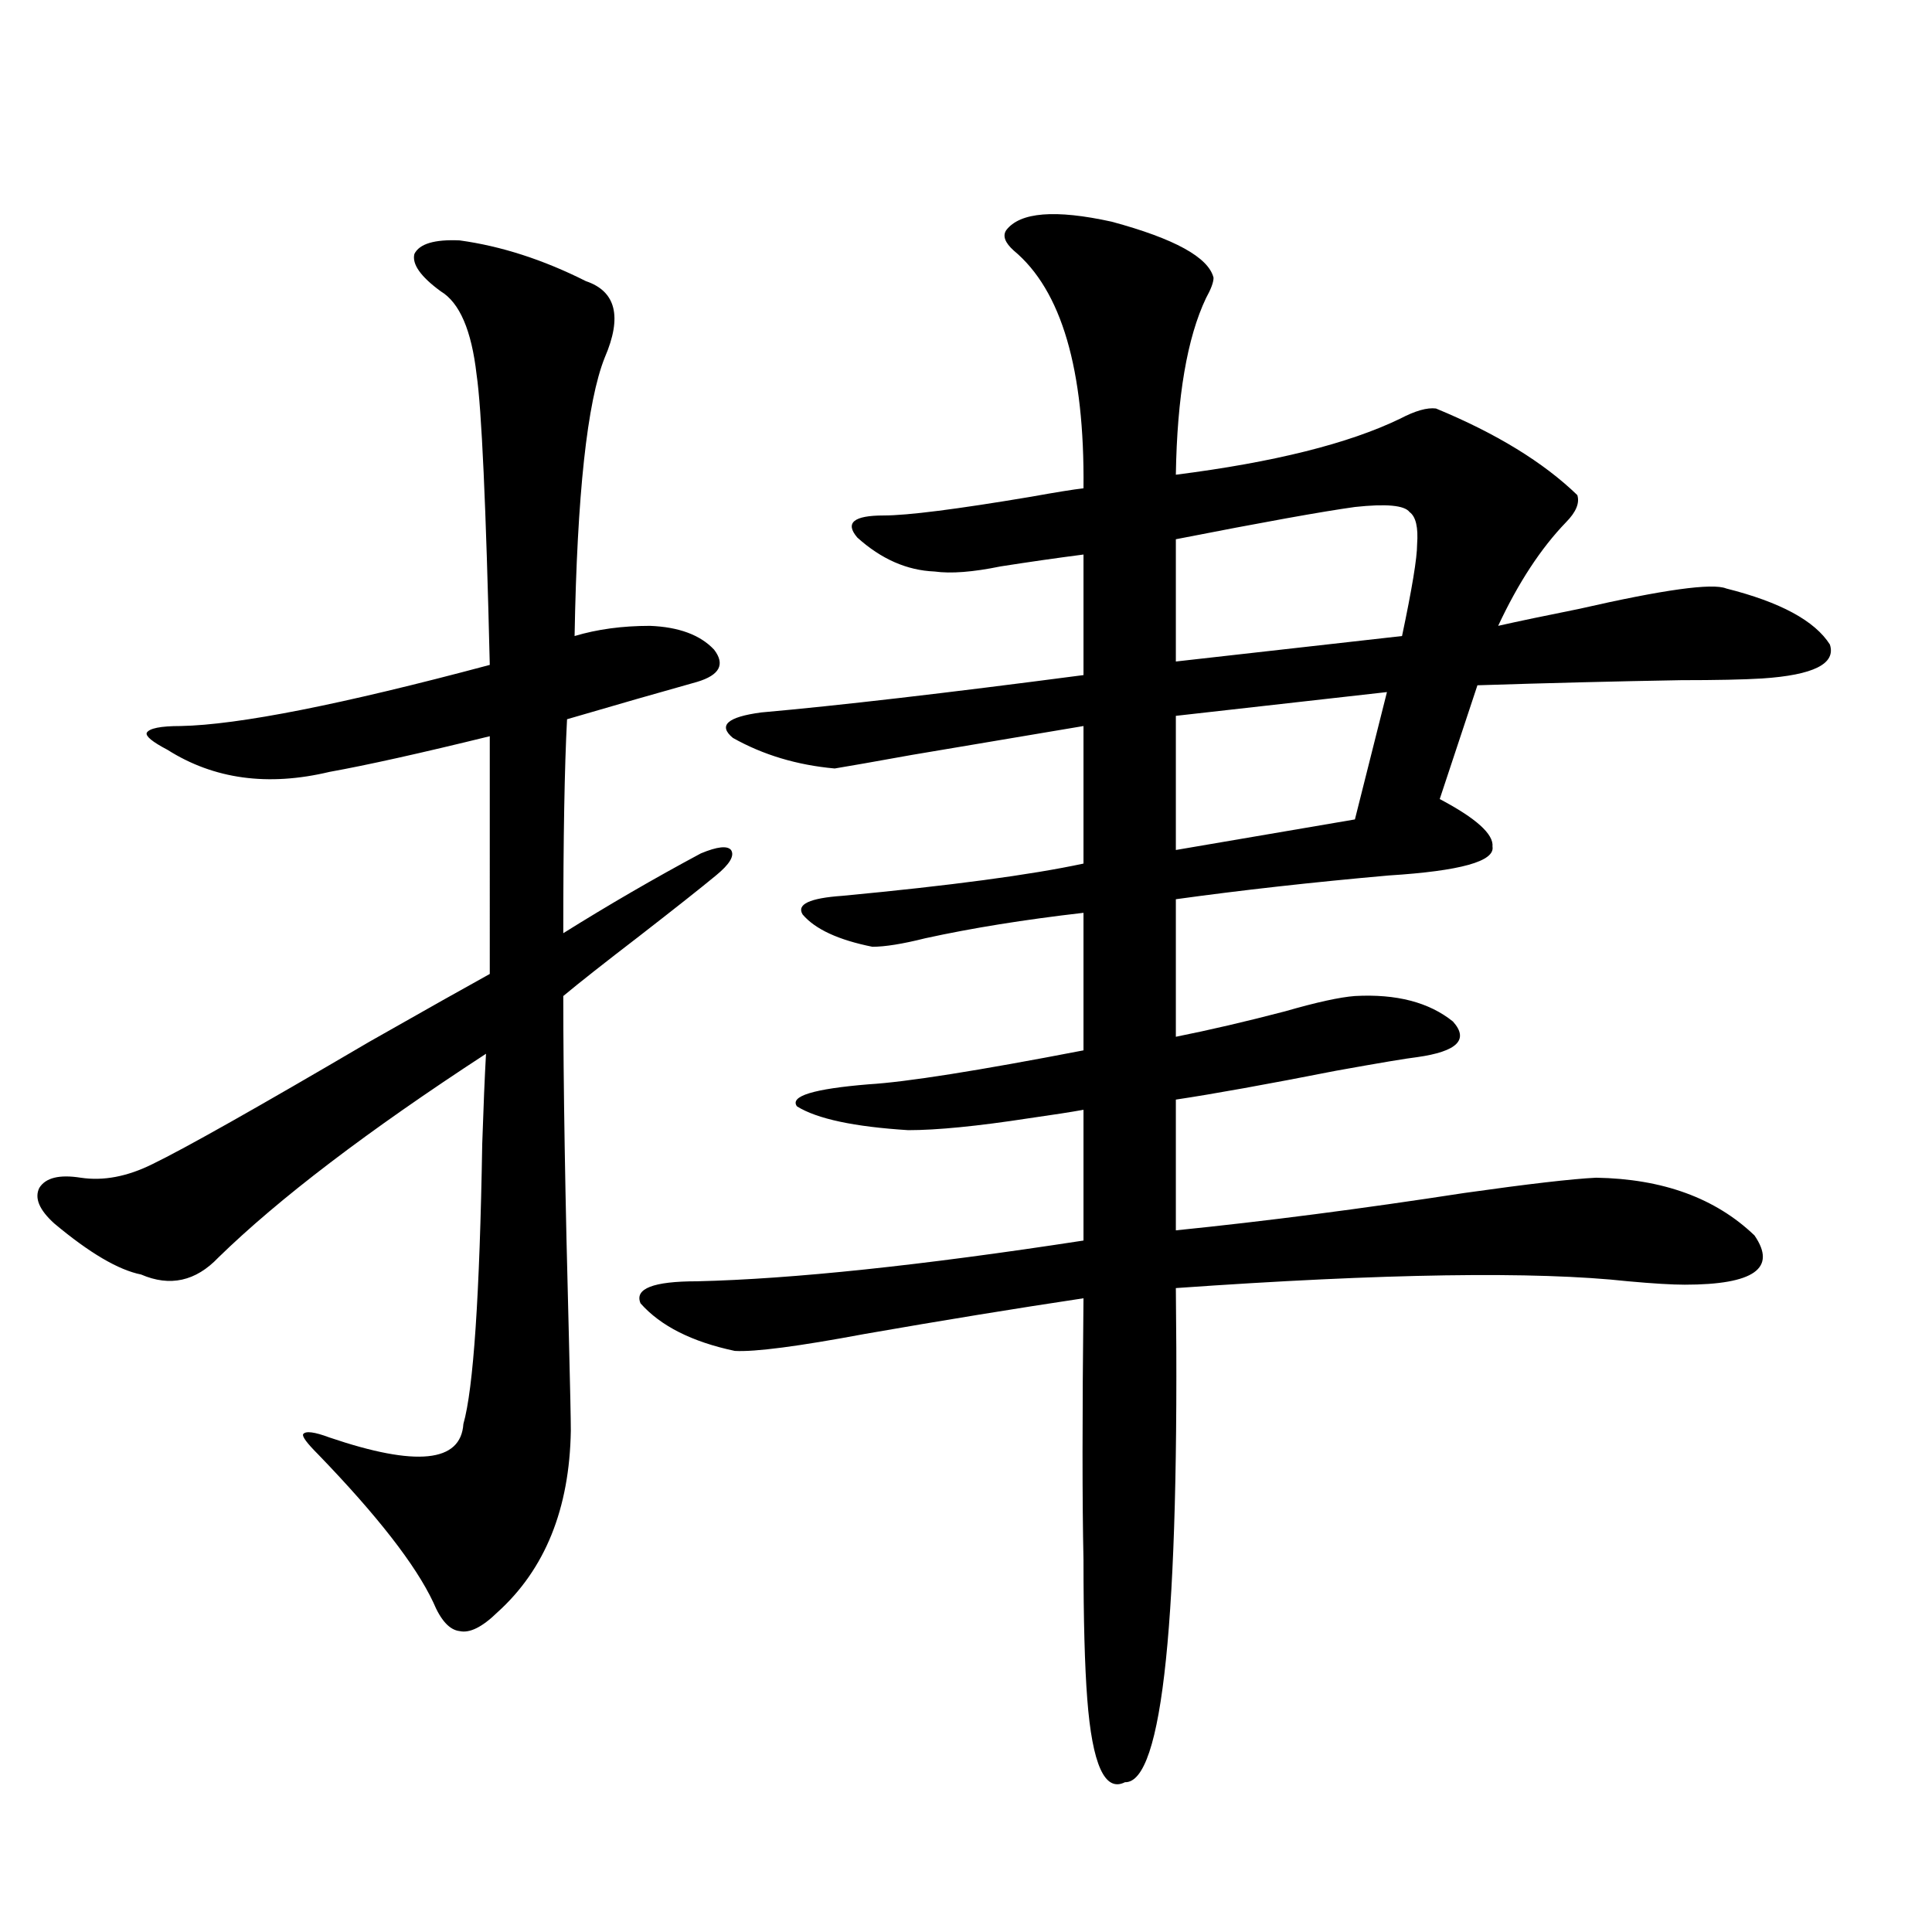
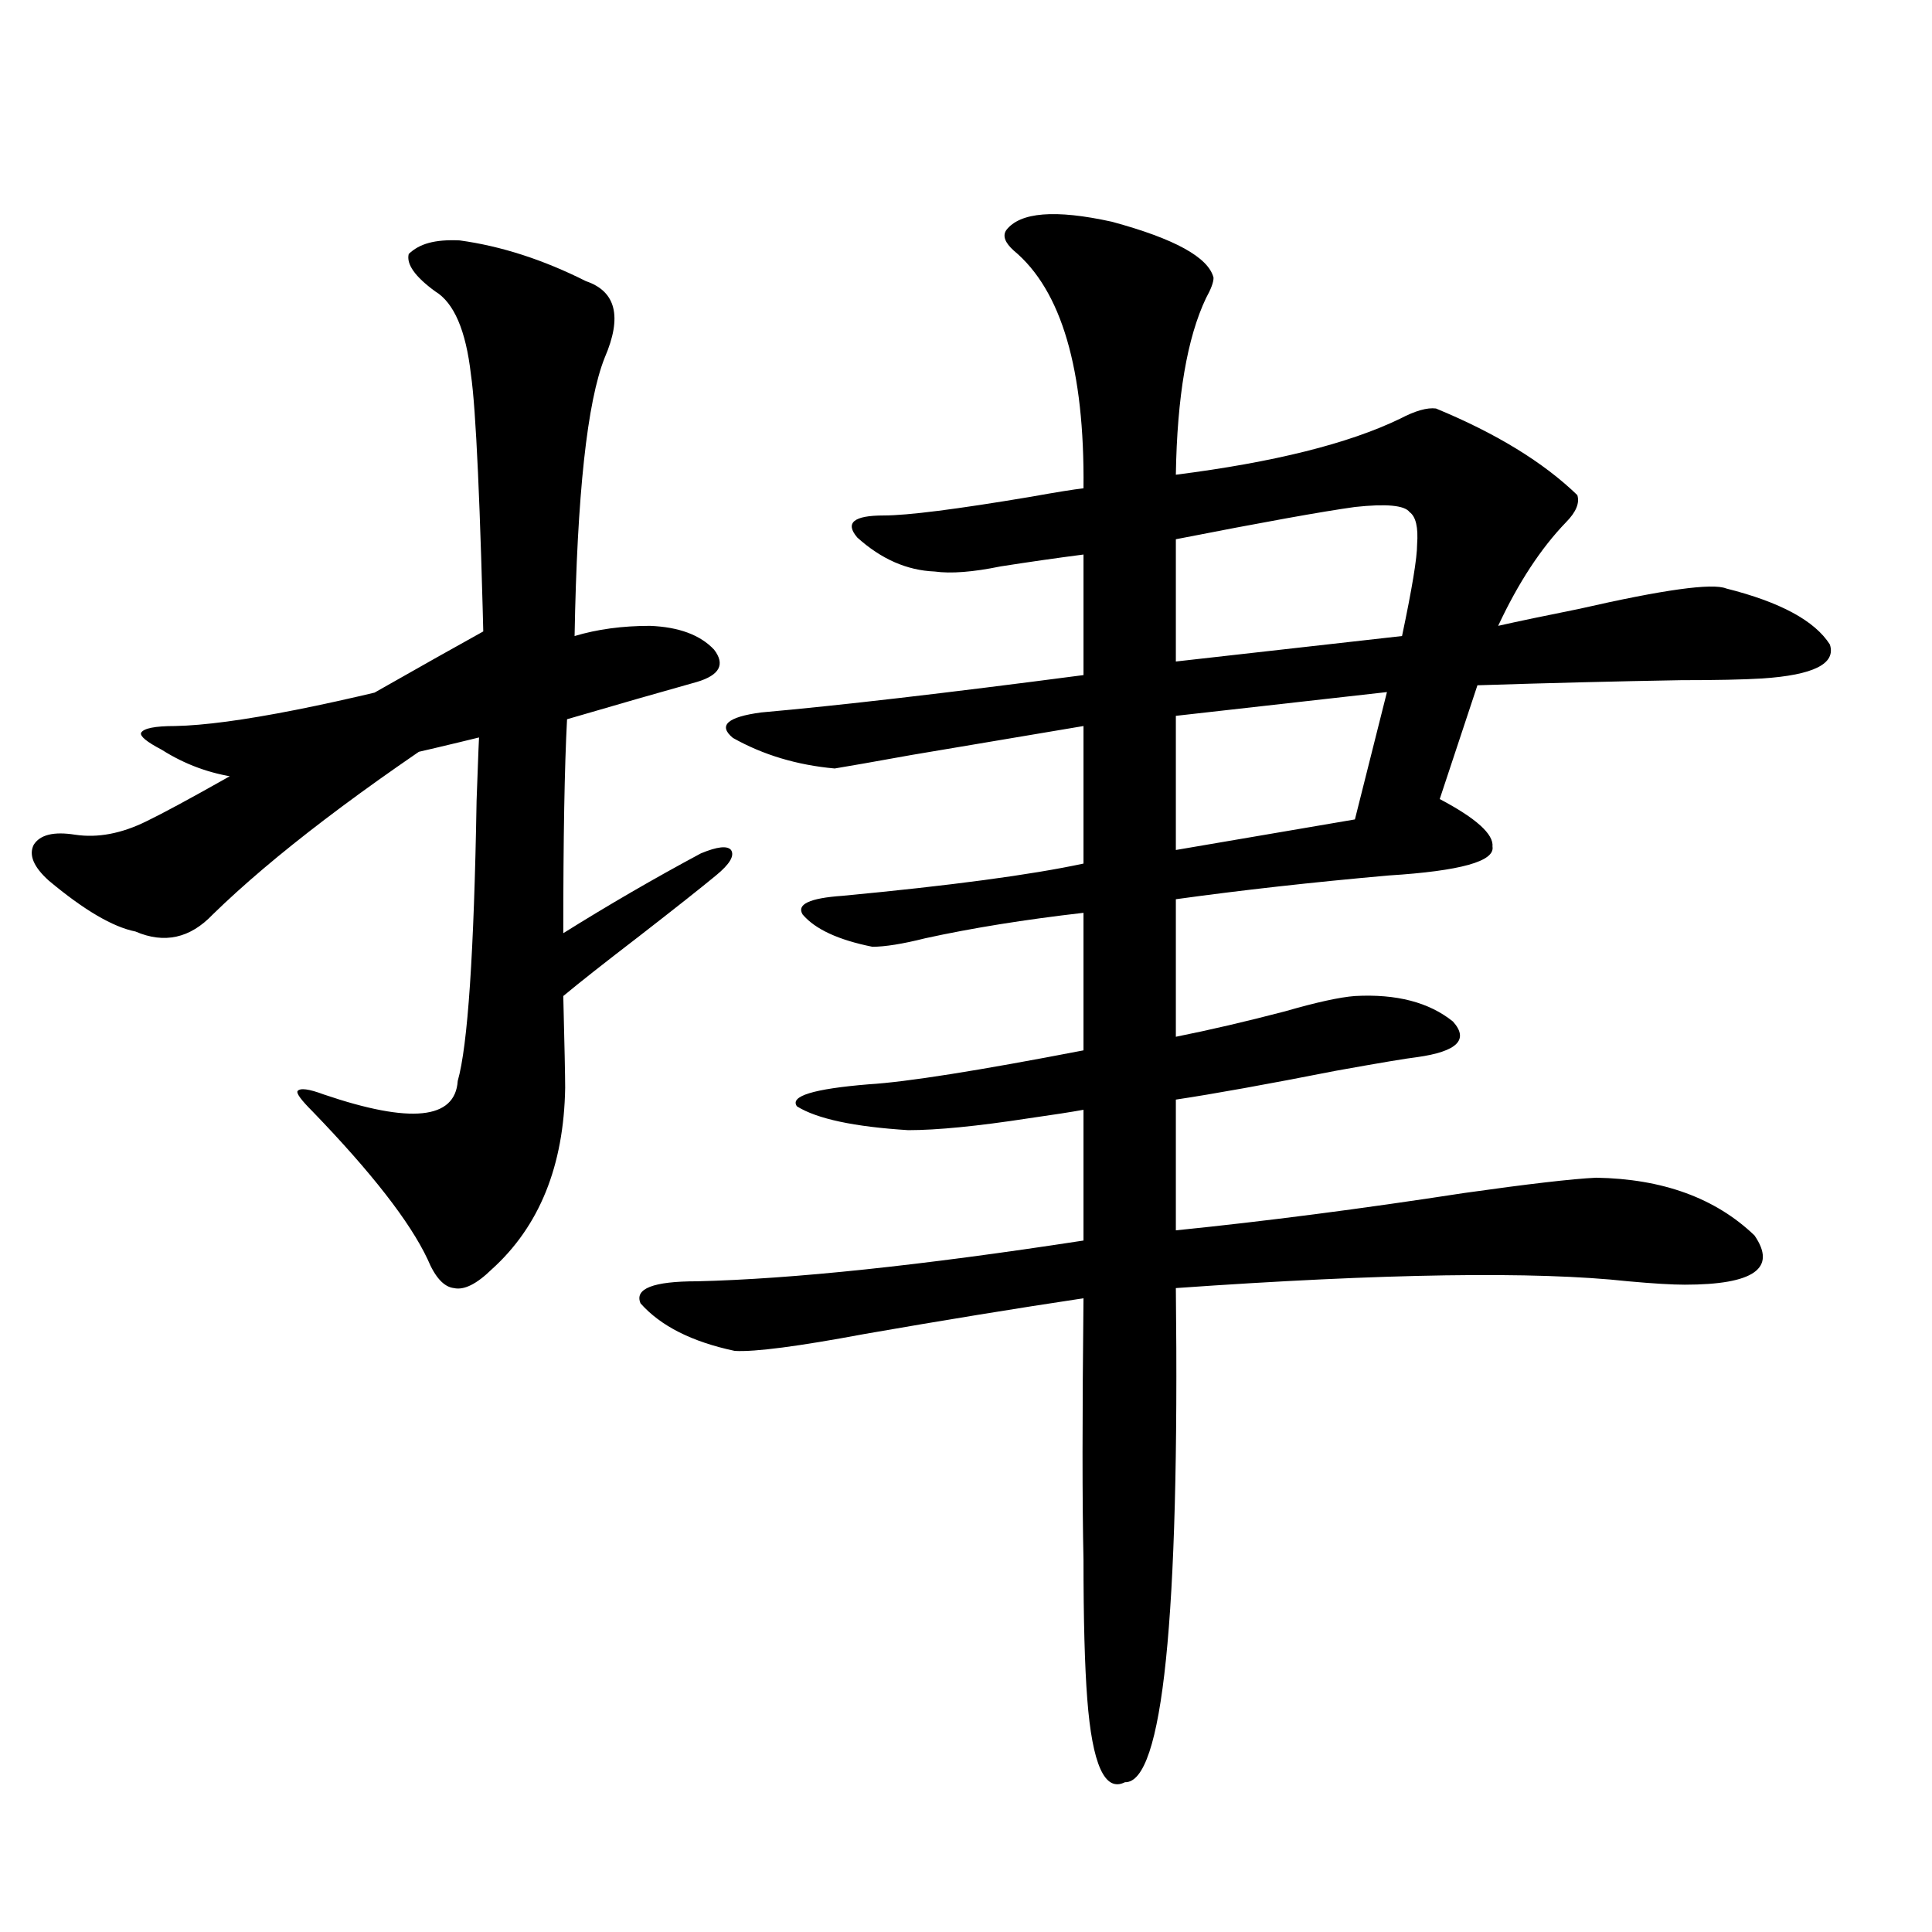
<svg xmlns="http://www.w3.org/2000/svg" version="1.1" id="图层_1" x="0px" y="0px" width="1000px" height="1000px" viewBox="0 0 1000 1000" enable-background="new 0 0 1000 1000" xml:space="preserve">
-   <path d="M237.896,124.426c21.463,2.938,43.246,9.97,65.364,21.094c15.609,5.273,18.856,18.457,9.756,39.551  c-9.115,22.852-14.313,70.903-15.609,144.141c11.707-3.516,24.71-5.273,39.023-5.273c14.954,0.591,26.006,4.696,33.17,12.305  c5.854,7.622,2.927,13.184-8.78,16.699c-18.871,5.273-41.31,11.728-67.315,19.336c-1.311,24.609-1.951,61.523-1.951,110.742  c23.414-14.64,47.148-28.413,71.218-41.309c8.445-3.516,13.658-4.093,15.609-1.758c1.951,2.938-0.655,7.333-7.805,13.184  c-7.805,6.454-21.143,17.001-39.999,31.641c-17.561,13.485-30.578,23.73-39.023,30.762c0,45.126,0.976,104.302,2.927,177.539  c0.641,25.79,0.976,41.61,0.976,47.461c-0.655,40.43-13.338,71.782-38.048,94.043c-7.805,7.608-14.313,10.835-19.512,9.668  c-5.213-0.591-9.756-5.575-13.658-14.941c-9.115-19.336-28.947-44.824-59.511-76.465c-5.854-5.851-8.46-9.366-7.805-10.547  c1.296-1.758,5.854-1.167,13.658,1.758c44.877,15.243,67.956,12.896,69.267-7.031c5.198-18.155,8.445-66.495,9.756-145.02  c0.641-19.336,1.296-34.854,1.951-46.582c-61.142,39.853-107.314,75.009-138.533,105.469c-11.707,12.305-25.045,15.243-39.999,8.789  c-11.707-2.335-26.676-11.124-44.877-26.367c-7.805-7.031-10.411-13.184-7.805-18.457c3.247-5.273,10.396-7.031,21.463-5.273  c11.707,1.758,24.055-0.577,37.072-7.031c16.905-8.198,54.298-29.292,112.192-63.281c29.908-16.987,50.73-28.702,62.438-35.156  V381.066c-35.776,8.789-63.413,14.941-82.925,18.457c-31.874,7.622-59.846,3.817-83.9-11.426  c-7.805-4.093-11.387-7.031-10.731-8.789c1.296-2.335,7.149-3.516,17.561-3.516c29.908-0.577,83.245-11.124,159.996-31.641  c-1.951-82.617-4.237-132.715-6.829-150.293c-2.606-22.852-8.78-37.202-18.536-43.066c-10.411-7.608-14.969-14.063-13.658-19.336  C217.074,126.184,224.879,123.849,237.896,124.426z M520.816,119.152c7.149-9.366,25.365-10.835,54.633-4.395  c32.515,8.789,50.075,18.457,52.682,29.004c0,2.349-1.311,5.864-3.902,10.547c-9.756,20.517-14.969,50.977-15.609,91.406  c50.73-6.44,89.419-16.108,116.095-29.004c7.805-4.093,13.979-5.851,18.536-5.273c31.219,12.896,55.608,27.837,73.169,44.824  c1.296,4.106-0.655,8.789-5.854,14.063c-13.018,13.485-24.725,31.353-35.121,53.613c10.396-2.335,24.39-5.273,41.95-8.789  c43.566-9.956,68.932-13.472,76.096-10.547c27.957,7.031,45.853,16.699,53.657,29.004c3.247,9.97-8.46,15.82-35.121,17.578  c-9.756,0.591-23.749,0.879-41.95,0.879c-33.825,0.591-68.946,1.47-105.363,2.637l-19.512,58.887  c18.856,9.97,27.957,18.169,27.316,24.609c1.296,7.622-16.585,12.606-53.657,14.941c-39.679,3.516-76.431,7.622-110.241,12.305  v71.191c17.561-3.516,36.417-7.91,56.584-13.184c16.25-4.683,28.292-7.319,36.097-7.91c21.463-1.167,38.368,3.228,50.73,13.184  c8.445,9.38,2.271,15.532-18.536,18.457c-5.213,0.591-19.191,2.938-41.95,7.031c-35.776,7.031-63.413,12.017-82.925,14.941v67.676  c46.173-4.683,95.928-11.124,149.265-19.336c33.17-4.683,55.929-7.319,68.291-7.91c34.466,0.591,61.782,10.547,81.949,29.883  c11.707,17.001-0.335,25.488-36.097,25.488c-6.509,0-16.265-0.577-29.268-1.758c-48.139-5.273-126.186-4.093-234.141,3.516  c1.951,171.085-6.829,256.339-26.341,255.762c-10.411,5.273-16.92-9.091-19.512-43.066c-1.311-17.001-1.951-41.021-1.951-72.07  c-0.655-29.292-0.655-74.405,0-135.352c-35.121,5.273-72.849,11.426-113.168,18.457c-34.48,6.454-56.919,9.38-67.315,8.789  c-22.118-4.683-38.383-12.882-48.779-24.609c-3.262-7.608,6.494-11.426,29.268-11.426c49.42-1.167,116.095-8.198,199.995-21.094  v-67.676c-6.509,1.181-15.944,2.637-28.292,4.395c-26.676,4.106-47.483,6.152-62.438,6.152c-27.972-1.758-47.163-5.851-57.56-12.305  c-3.902-5.273,8.445-9.077,37.072-11.426c19.512-1.167,56.584-7.031,111.217-17.578v-71.191  c-30.578,3.516-57.895,7.91-81.949,13.184c-11.707,2.938-20.822,4.395-27.316,4.395c-17.561-3.516-29.603-9.077-36.097-16.699  c-3.262-5.273,3.567-8.487,20.487-9.668c55.929-5.273,97.559-10.835,124.875-16.699v-71.191  c-27.972,4.696-57.56,9.668-88.778,14.941c-19.512,3.516-32.85,5.864-39.999,7.031c-19.512-1.758-37.072-7.031-52.682-15.82  c-7.805-6.44-2.927-10.835,14.634-13.184c39.664-3.516,95.272-9.956,166.825-19.336v-62.402  c-13.658,1.758-27.972,3.817-42.926,6.152c-14.313,2.938-25.7,3.817-34.146,2.637c-14.313-0.577-27.651-6.44-39.999-17.578  c-6.509-7.608-1.951-11.426,13.658-11.426c12.348,0,37.713-3.214,76.096-9.668c13.003-2.335,22.104-3.804,27.316-4.395  c0.641-61.523-11.387-102.53-36.097-123.047C520.161,125.606,518.865,122.091,520.816,119.152z M729.592,265.051  c-2.606-3.516-12.042-4.395-28.292-2.637c-16.92,2.349-47.804,7.91-92.681,16.699v63.281l117.07-13.184  c5.198-24.609,7.805-40.43,7.805-47.461C734.135,272.961,732.839,267.399,729.592,265.051z M717.885,358.215L608.619,370.52v69.434  l92.681-15.82L717.885,358.215z" />
+   <path d="M237.896,124.426c21.463,2.938,43.246,9.97,65.364,21.094c15.609,5.273,18.856,18.457,9.756,39.551  c-9.115,22.852-14.313,70.903-15.609,144.141c11.707-3.516,24.71-5.273,39.023-5.273c14.954,0.591,26.006,4.696,33.17,12.305  c5.854,7.622,2.927,13.184-8.78,16.699c-18.871,5.273-41.31,11.728-67.315,19.336c-1.311,24.609-1.951,61.523-1.951,110.742  c23.414-14.64,47.148-28.413,71.218-41.309c8.445-3.516,13.658-4.093,15.609-1.758c1.951,2.938-0.655,7.333-7.805,13.184  c-7.805,6.454-21.143,17.001-39.999,31.641c-17.561,13.485-30.578,23.73-39.023,30.762c0.641,25.79,0.976,41.61,0.976,47.461c-0.655,40.43-13.338,71.782-38.048,94.043c-7.805,7.608-14.313,10.835-19.512,9.668  c-5.213-0.591-9.756-5.575-13.658-14.941c-9.115-19.336-28.947-44.824-59.511-76.465c-5.854-5.851-8.46-9.366-7.805-10.547  c1.296-1.758,5.854-1.167,13.658,1.758c44.877,15.243,67.956,12.896,69.267-7.031c5.198-18.155,8.445-66.495,9.756-145.02  c0.641-19.336,1.296-34.854,1.951-46.582c-61.142,39.853-107.314,75.009-138.533,105.469c-11.707,12.305-25.045,15.243-39.999,8.789  c-11.707-2.335-26.676-11.124-44.877-26.367c-7.805-7.031-10.411-13.184-7.805-18.457c3.247-5.273,10.396-7.031,21.463-5.273  c11.707,1.758,24.055-0.577,37.072-7.031c16.905-8.198,54.298-29.292,112.192-63.281c29.908-16.987,50.73-28.702,62.438-35.156  V381.066c-35.776,8.789-63.413,14.941-82.925,18.457c-31.874,7.622-59.846,3.817-83.9-11.426  c-7.805-4.093-11.387-7.031-10.731-8.789c1.296-2.335,7.149-3.516,17.561-3.516c29.908-0.577,83.245-11.124,159.996-31.641  c-1.951-82.617-4.237-132.715-6.829-150.293c-2.606-22.852-8.78-37.202-18.536-43.066c-10.411-7.608-14.969-14.063-13.658-19.336  C217.074,126.184,224.879,123.849,237.896,124.426z M520.816,119.152c7.149-9.366,25.365-10.835,54.633-4.395  c32.515,8.789,50.075,18.457,52.682,29.004c0,2.349-1.311,5.864-3.902,10.547c-9.756,20.517-14.969,50.977-15.609,91.406  c50.73-6.44,89.419-16.108,116.095-29.004c7.805-4.093,13.979-5.851,18.536-5.273c31.219,12.896,55.608,27.837,73.169,44.824  c1.296,4.106-0.655,8.789-5.854,14.063c-13.018,13.485-24.725,31.353-35.121,53.613c10.396-2.335,24.39-5.273,41.95-8.789  c43.566-9.956,68.932-13.472,76.096-10.547c27.957,7.031,45.853,16.699,53.657,29.004c3.247,9.97-8.46,15.82-35.121,17.578  c-9.756,0.591-23.749,0.879-41.95,0.879c-33.825,0.591-68.946,1.47-105.363,2.637l-19.512,58.887  c18.856,9.97,27.957,18.169,27.316,24.609c1.296,7.622-16.585,12.606-53.657,14.941c-39.679,3.516-76.431,7.622-110.241,12.305  v71.191c17.561-3.516,36.417-7.91,56.584-13.184c16.25-4.683,28.292-7.319,36.097-7.91c21.463-1.167,38.368,3.228,50.73,13.184  c8.445,9.38,2.271,15.532-18.536,18.457c-5.213,0.591-19.191,2.938-41.95,7.031c-35.776,7.031-63.413,12.017-82.925,14.941v67.676  c46.173-4.683,95.928-11.124,149.265-19.336c33.17-4.683,55.929-7.319,68.291-7.91c34.466,0.591,61.782,10.547,81.949,29.883  c11.707,17.001-0.335,25.488-36.097,25.488c-6.509,0-16.265-0.577-29.268-1.758c-48.139-5.273-126.186-4.093-234.141,3.516  c1.951,171.085-6.829,256.339-26.341,255.762c-10.411,5.273-16.92-9.091-19.512-43.066c-1.311-17.001-1.951-41.021-1.951-72.07  c-0.655-29.292-0.655-74.405,0-135.352c-35.121,5.273-72.849,11.426-113.168,18.457c-34.48,6.454-56.919,9.38-67.315,8.789  c-22.118-4.683-38.383-12.882-48.779-24.609c-3.262-7.608,6.494-11.426,29.268-11.426c49.42-1.167,116.095-8.198,199.995-21.094  v-67.676c-6.509,1.181-15.944,2.637-28.292,4.395c-26.676,4.106-47.483,6.152-62.438,6.152c-27.972-1.758-47.163-5.851-57.56-12.305  c-3.902-5.273,8.445-9.077,37.072-11.426c19.512-1.167,56.584-7.031,111.217-17.578v-71.191  c-30.578,3.516-57.895,7.91-81.949,13.184c-11.707,2.938-20.822,4.395-27.316,4.395c-17.561-3.516-29.603-9.077-36.097-16.699  c-3.262-5.273,3.567-8.487,20.487-9.668c55.929-5.273,97.559-10.835,124.875-16.699v-71.191  c-27.972,4.696-57.56,9.668-88.778,14.941c-19.512,3.516-32.85,5.864-39.999,7.031c-19.512-1.758-37.072-7.031-52.682-15.82  c-7.805-6.44-2.927-10.835,14.634-13.184c39.664-3.516,95.272-9.956,166.825-19.336v-62.402  c-13.658,1.758-27.972,3.817-42.926,6.152c-14.313,2.938-25.7,3.817-34.146,2.637c-14.313-0.577-27.651-6.44-39.999-17.578  c-6.509-7.608-1.951-11.426,13.658-11.426c12.348,0,37.713-3.214,76.096-9.668c13.003-2.335,22.104-3.804,27.316-4.395  c0.641-61.523-11.387-102.53-36.097-123.047C520.161,125.606,518.865,122.091,520.816,119.152z M729.592,265.051  c-2.606-3.516-12.042-4.395-28.292-2.637c-16.92,2.349-47.804,7.91-92.681,16.699v63.281l117.07-13.184  c5.198-24.609,7.805-40.43,7.805-47.461C734.135,272.961,732.839,267.399,729.592,265.051z M717.885,358.215L608.619,370.52v69.434  l92.681-15.82L717.885,358.215z" />
</svg>